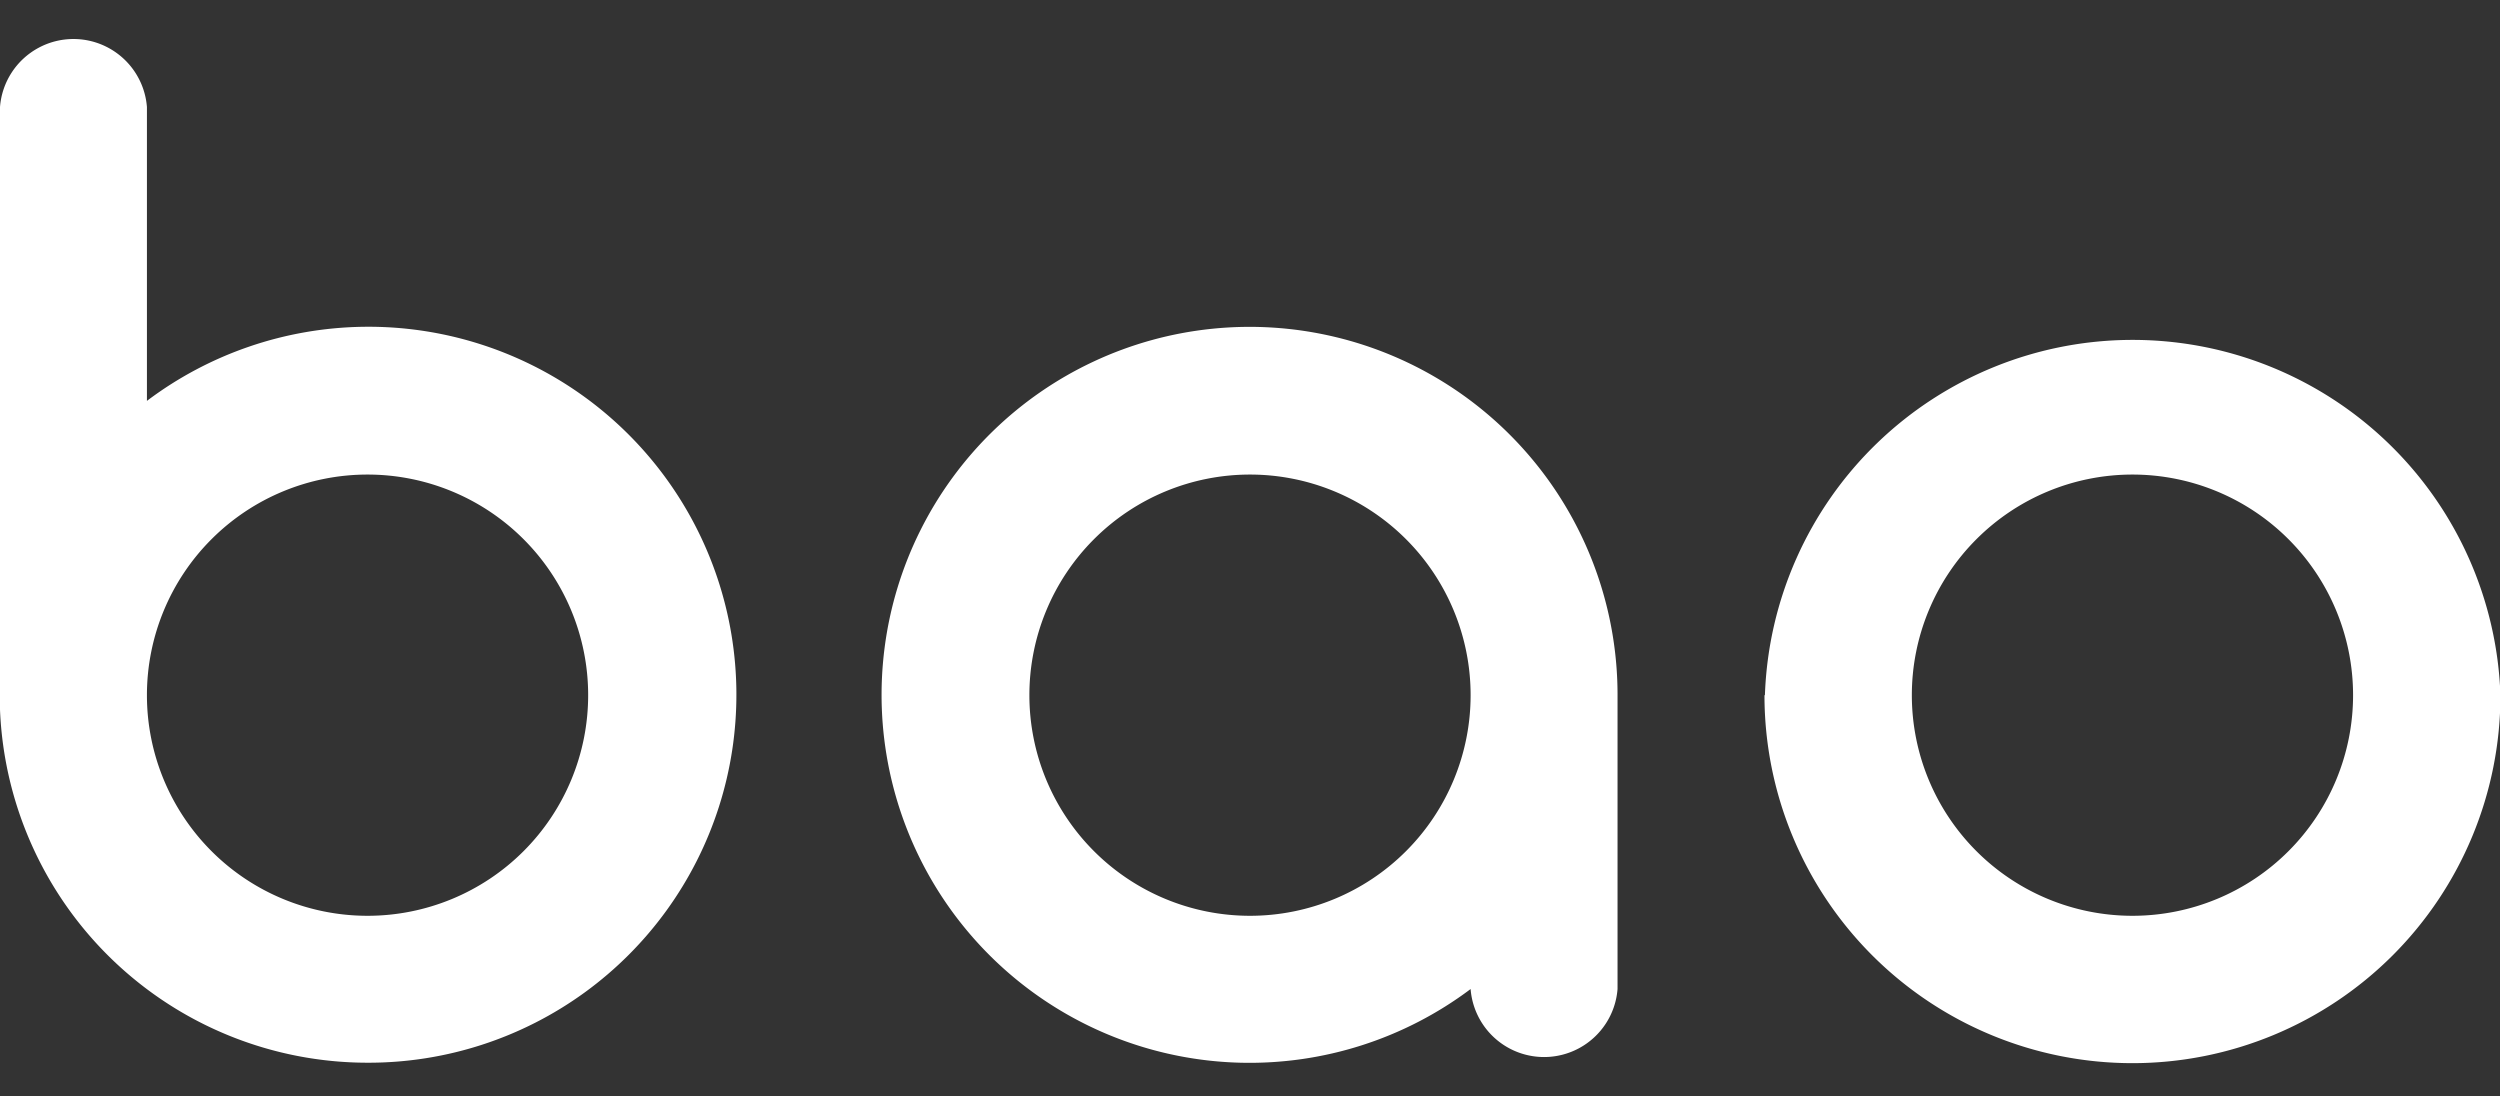
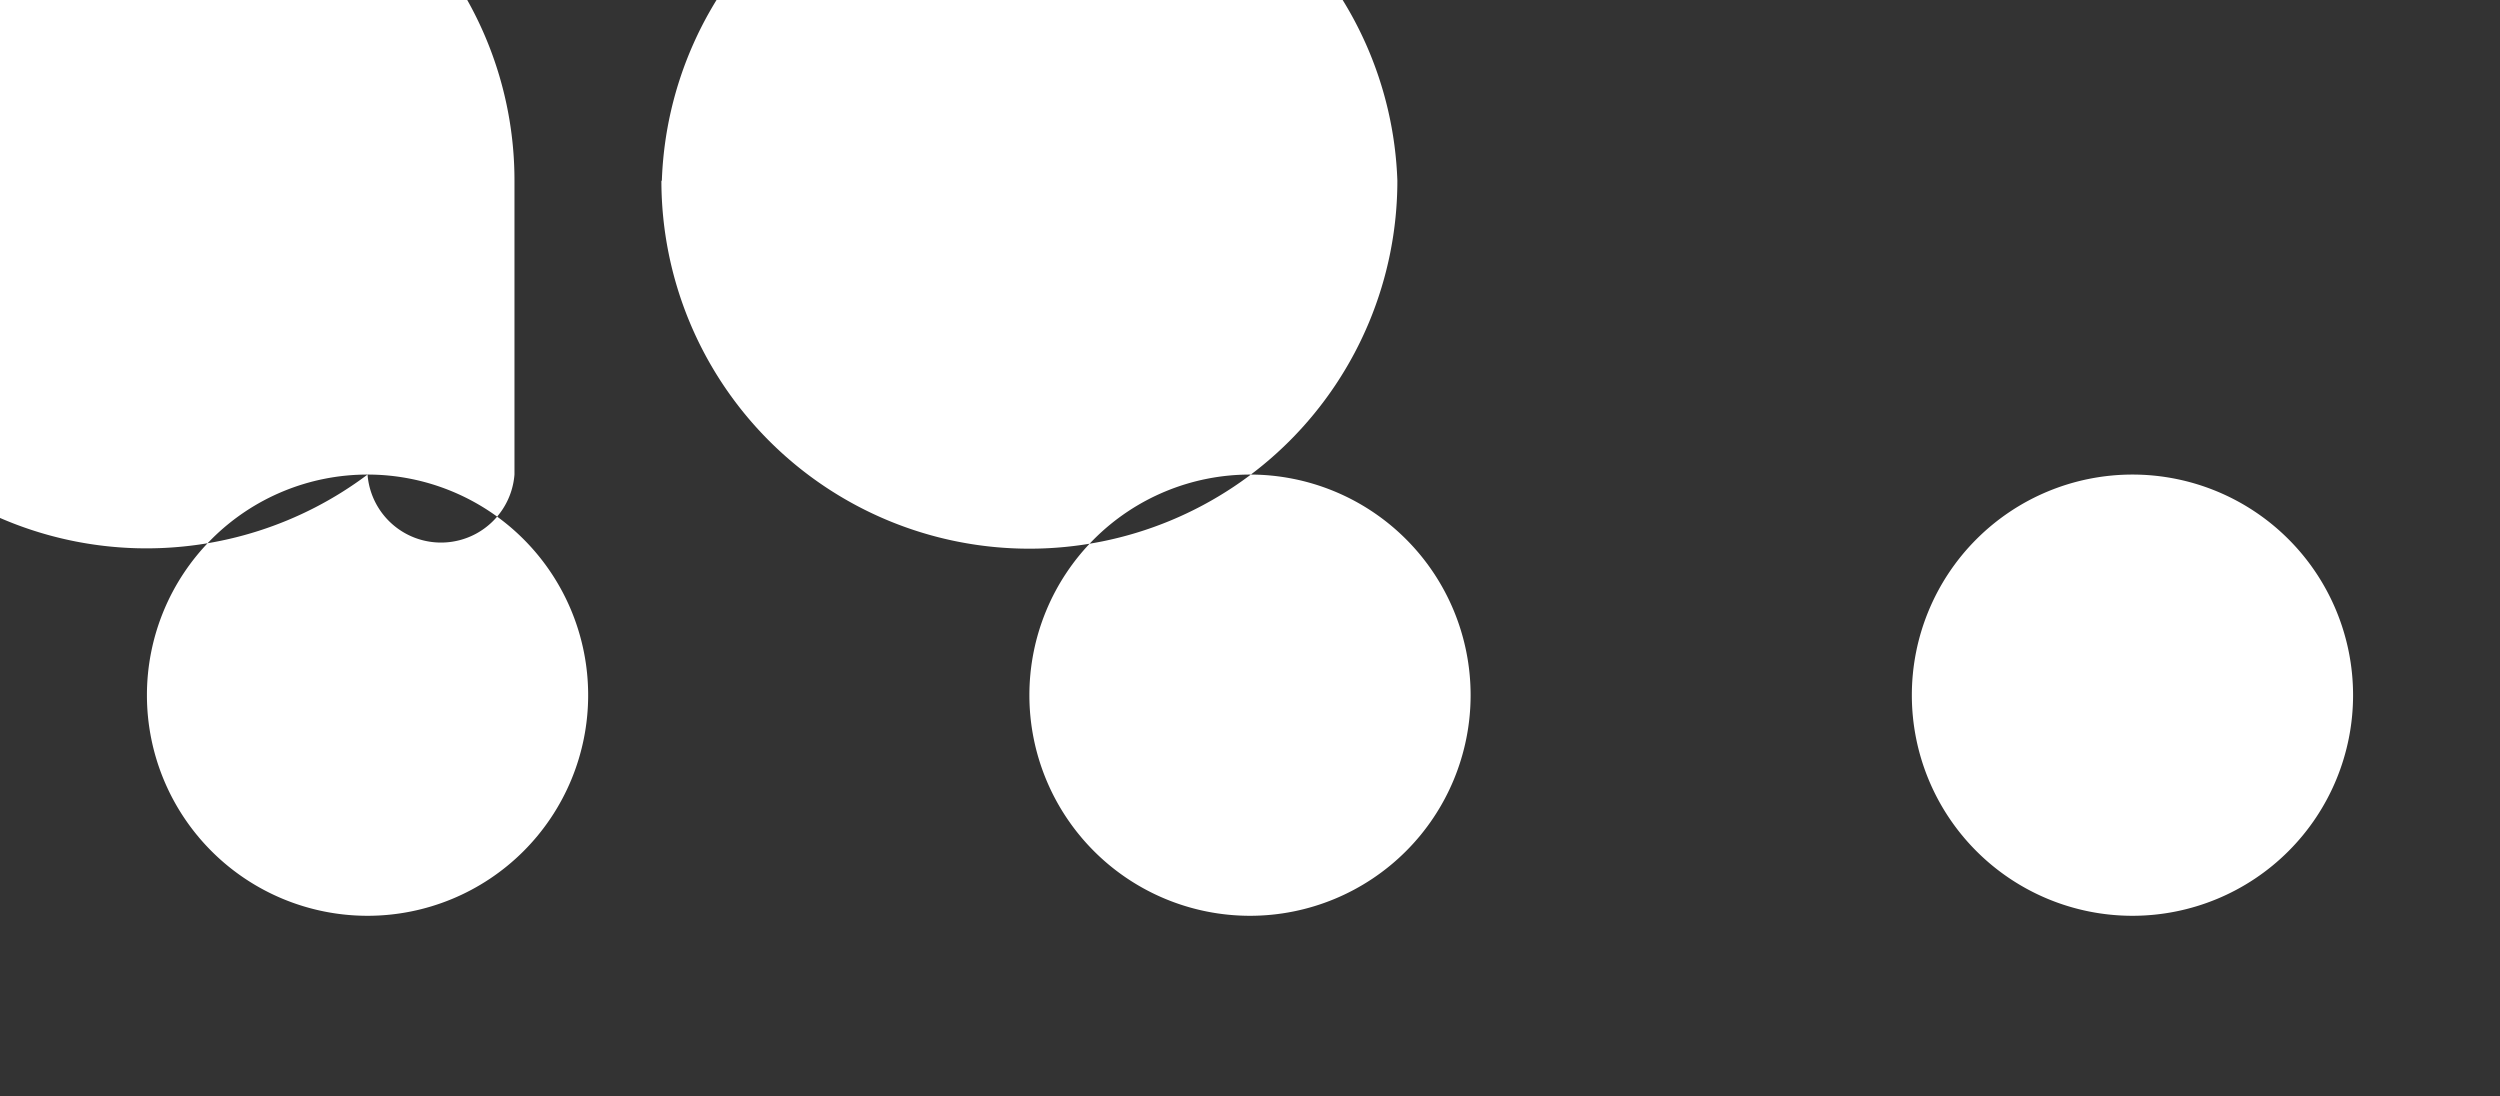
<svg xmlns="http://www.w3.org/2000/svg" xmlns:xlink="http://www.w3.org/1999/xlink" width="57" height="25" viewBox="0 0 57 25">
  <rect x="0" y="0" width="57" height="25" fill="#333333" stroke="none" />
  <defs>
-     <path id="yd9ha" d="M714.5 27.82a5.03 5.03 0 1 1 0 10.06 5.03 5.03 0 0 1 0-10.06zm20.12 0a5.03 5.03 0 1 1 0 10.06 5.03 5.03 0 0 1 0-10.06zm-40.24 0a5.03 5.03 0 1 1 0 10.06 5.03 5.03 0 0 1 0-10.06zm25.15 11.73a1.68 1.68 0 0 0 3.35 0v-6.7a8.39 8.39 0 1 0-3.35 6.7zm6.7-6.7a8.39 8.39 0 1 0 16.78 0 8.39 8.39 0 0 0-16.77 0zm-31.85 8.38a8.39 8.39 0 1 0-5.03-15.09v-6.7a1.68 1.68 0 0 0-3.35 0v13.74a8.39 8.39 0 0 0 8.38 8.05z" />
+     <path id="yd9ha" d="M714.5 27.82a5.03 5.03 0 1 1 0 10.06 5.03 5.03 0 0 1 0-10.06zm20.12 0a5.03 5.03 0 1 1 0 10.06 5.03 5.03 0 0 1 0-10.06zm-40.24 0a5.03 5.03 0 1 1 0 10.06 5.03 5.03 0 0 1 0-10.06za1.68 1.68 0 0 0 3.35 0v-6.7a8.39 8.39 0 1 0-3.35 6.7zm6.7-6.7a8.39 8.39 0 1 0 16.78 0 8.39 8.39 0 0 0-16.77 0zm-31.85 8.38a8.39 8.39 0 1 0-5.03-15.09v-6.7a1.68 1.68 0 0 0-3.35 0v13.74a8.39 8.39 0 0 0 8.38 8.05z" />
  </defs>
  <g>
    <g transform="translate(-686 -17)">
      <use fill="#fff" xlink:href="#yd9ha" />
    </g>
  </g>
</svg>